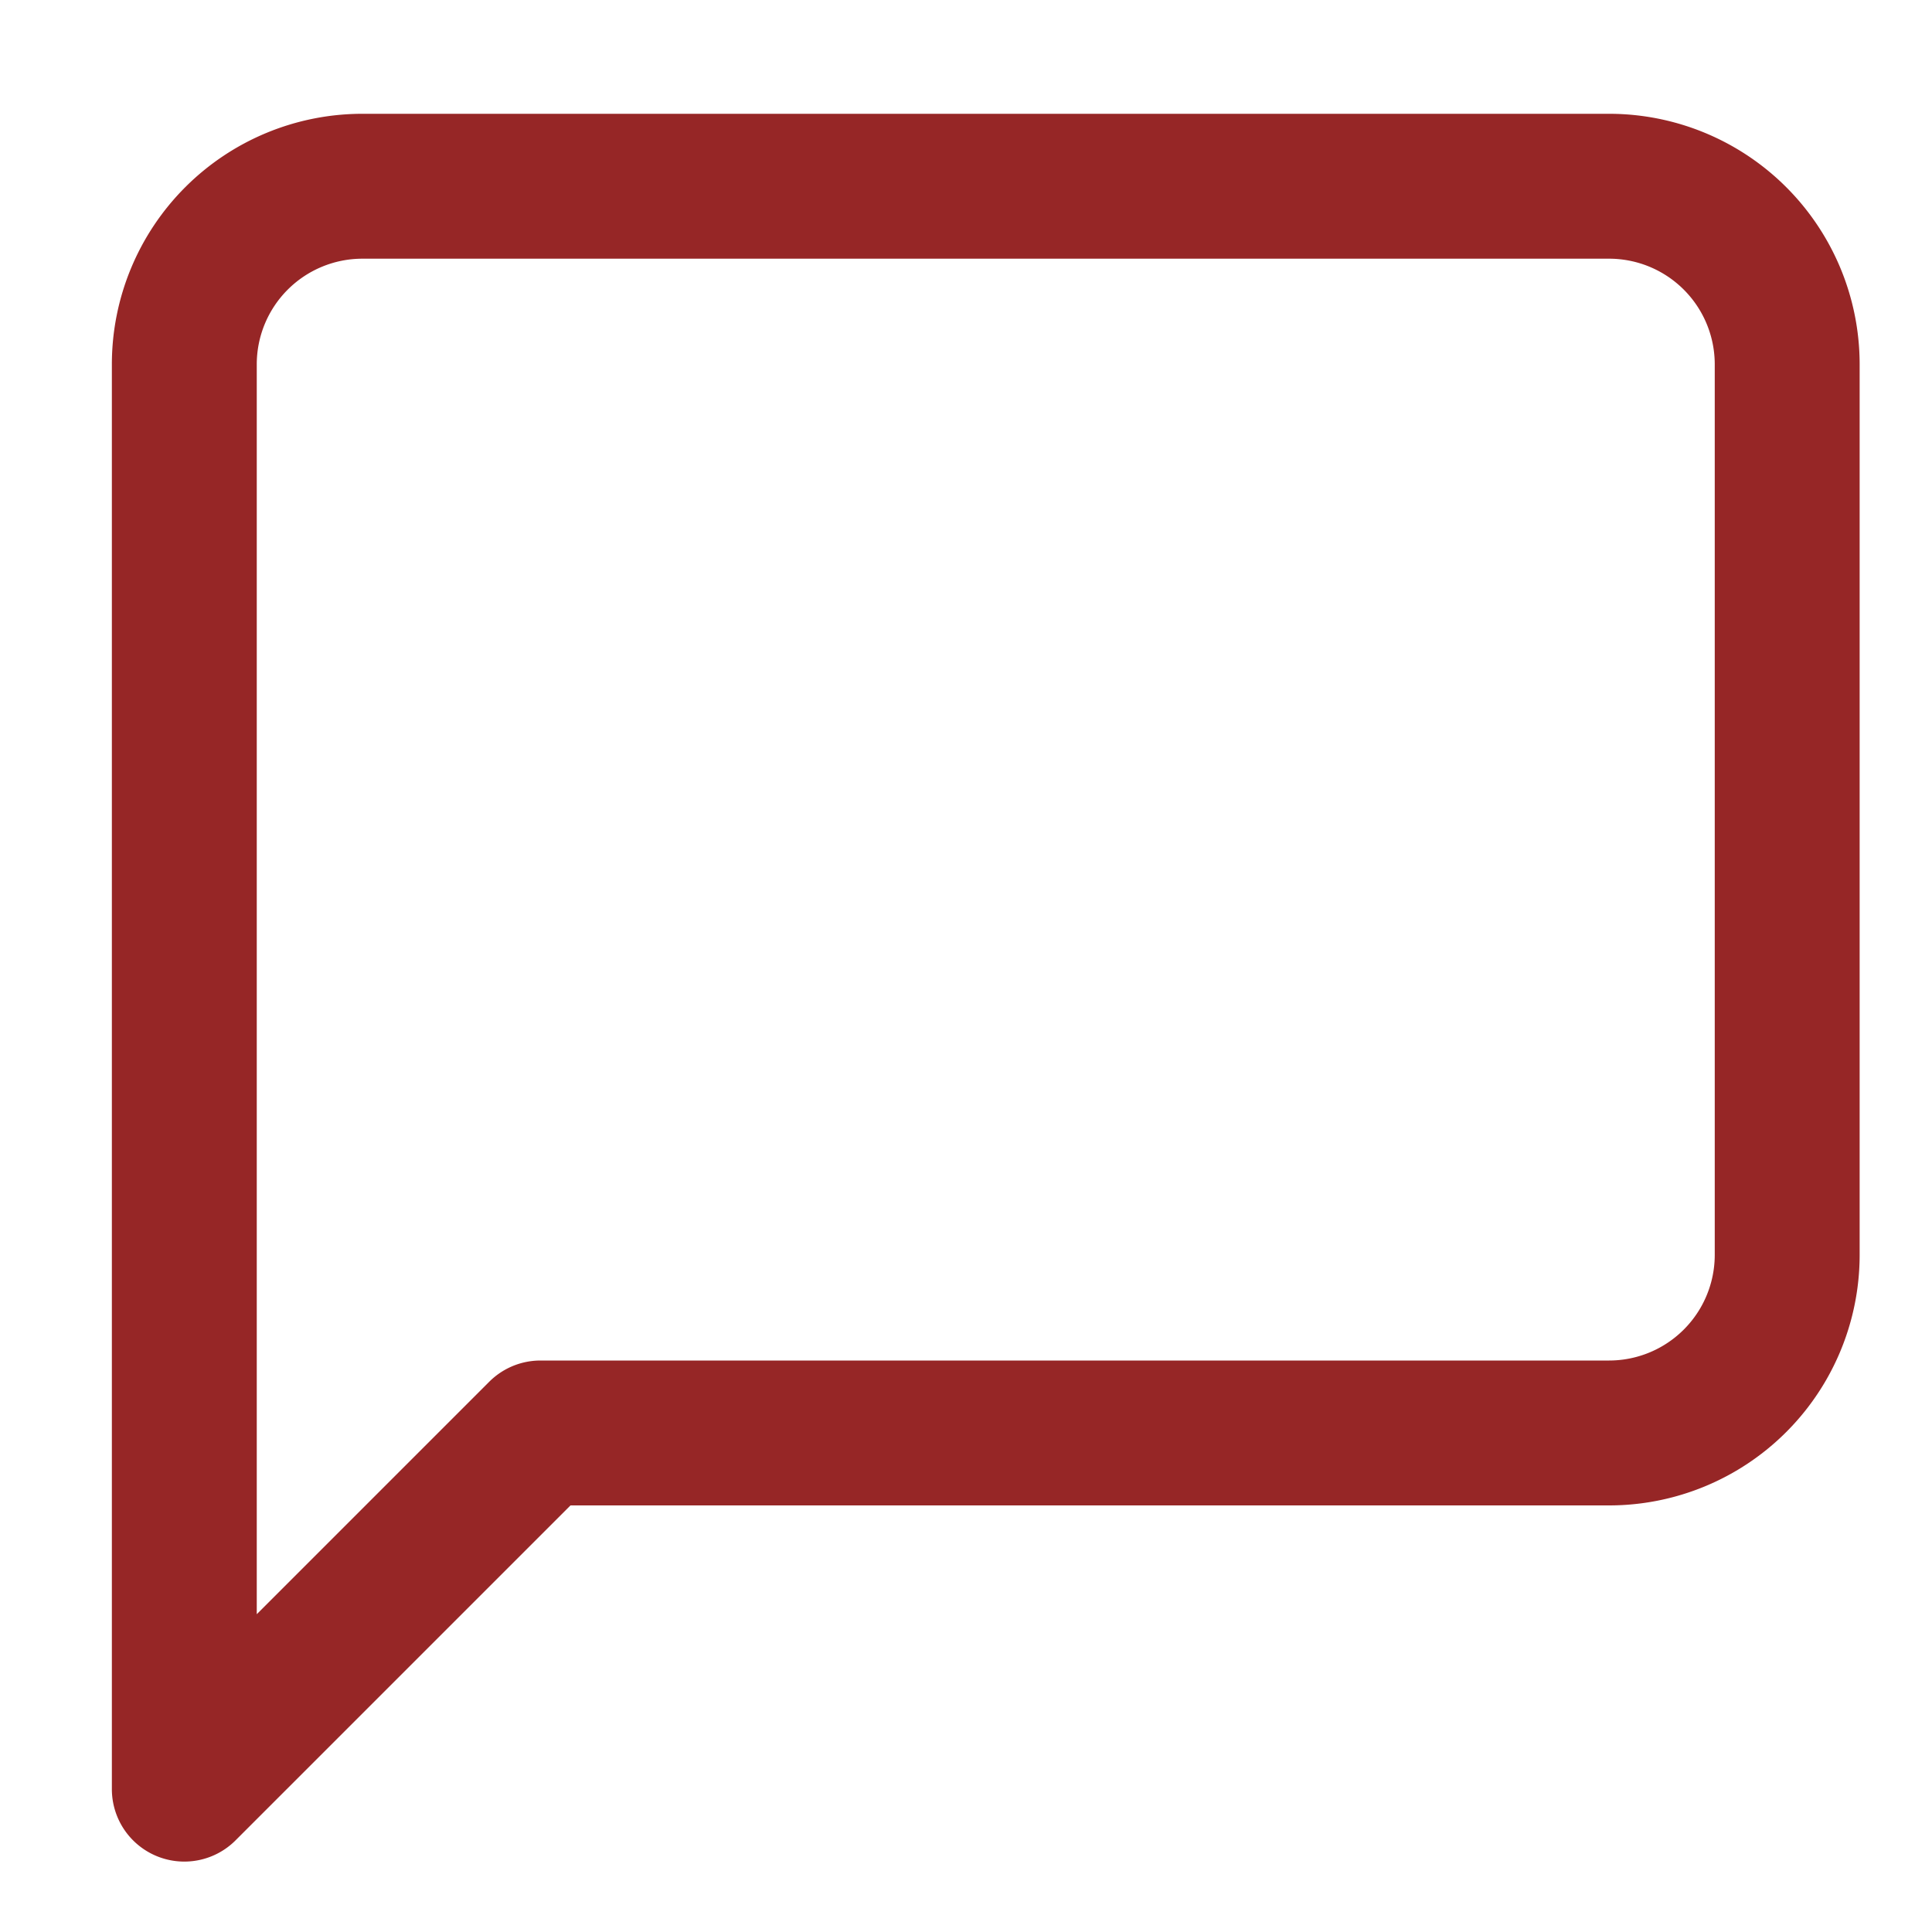
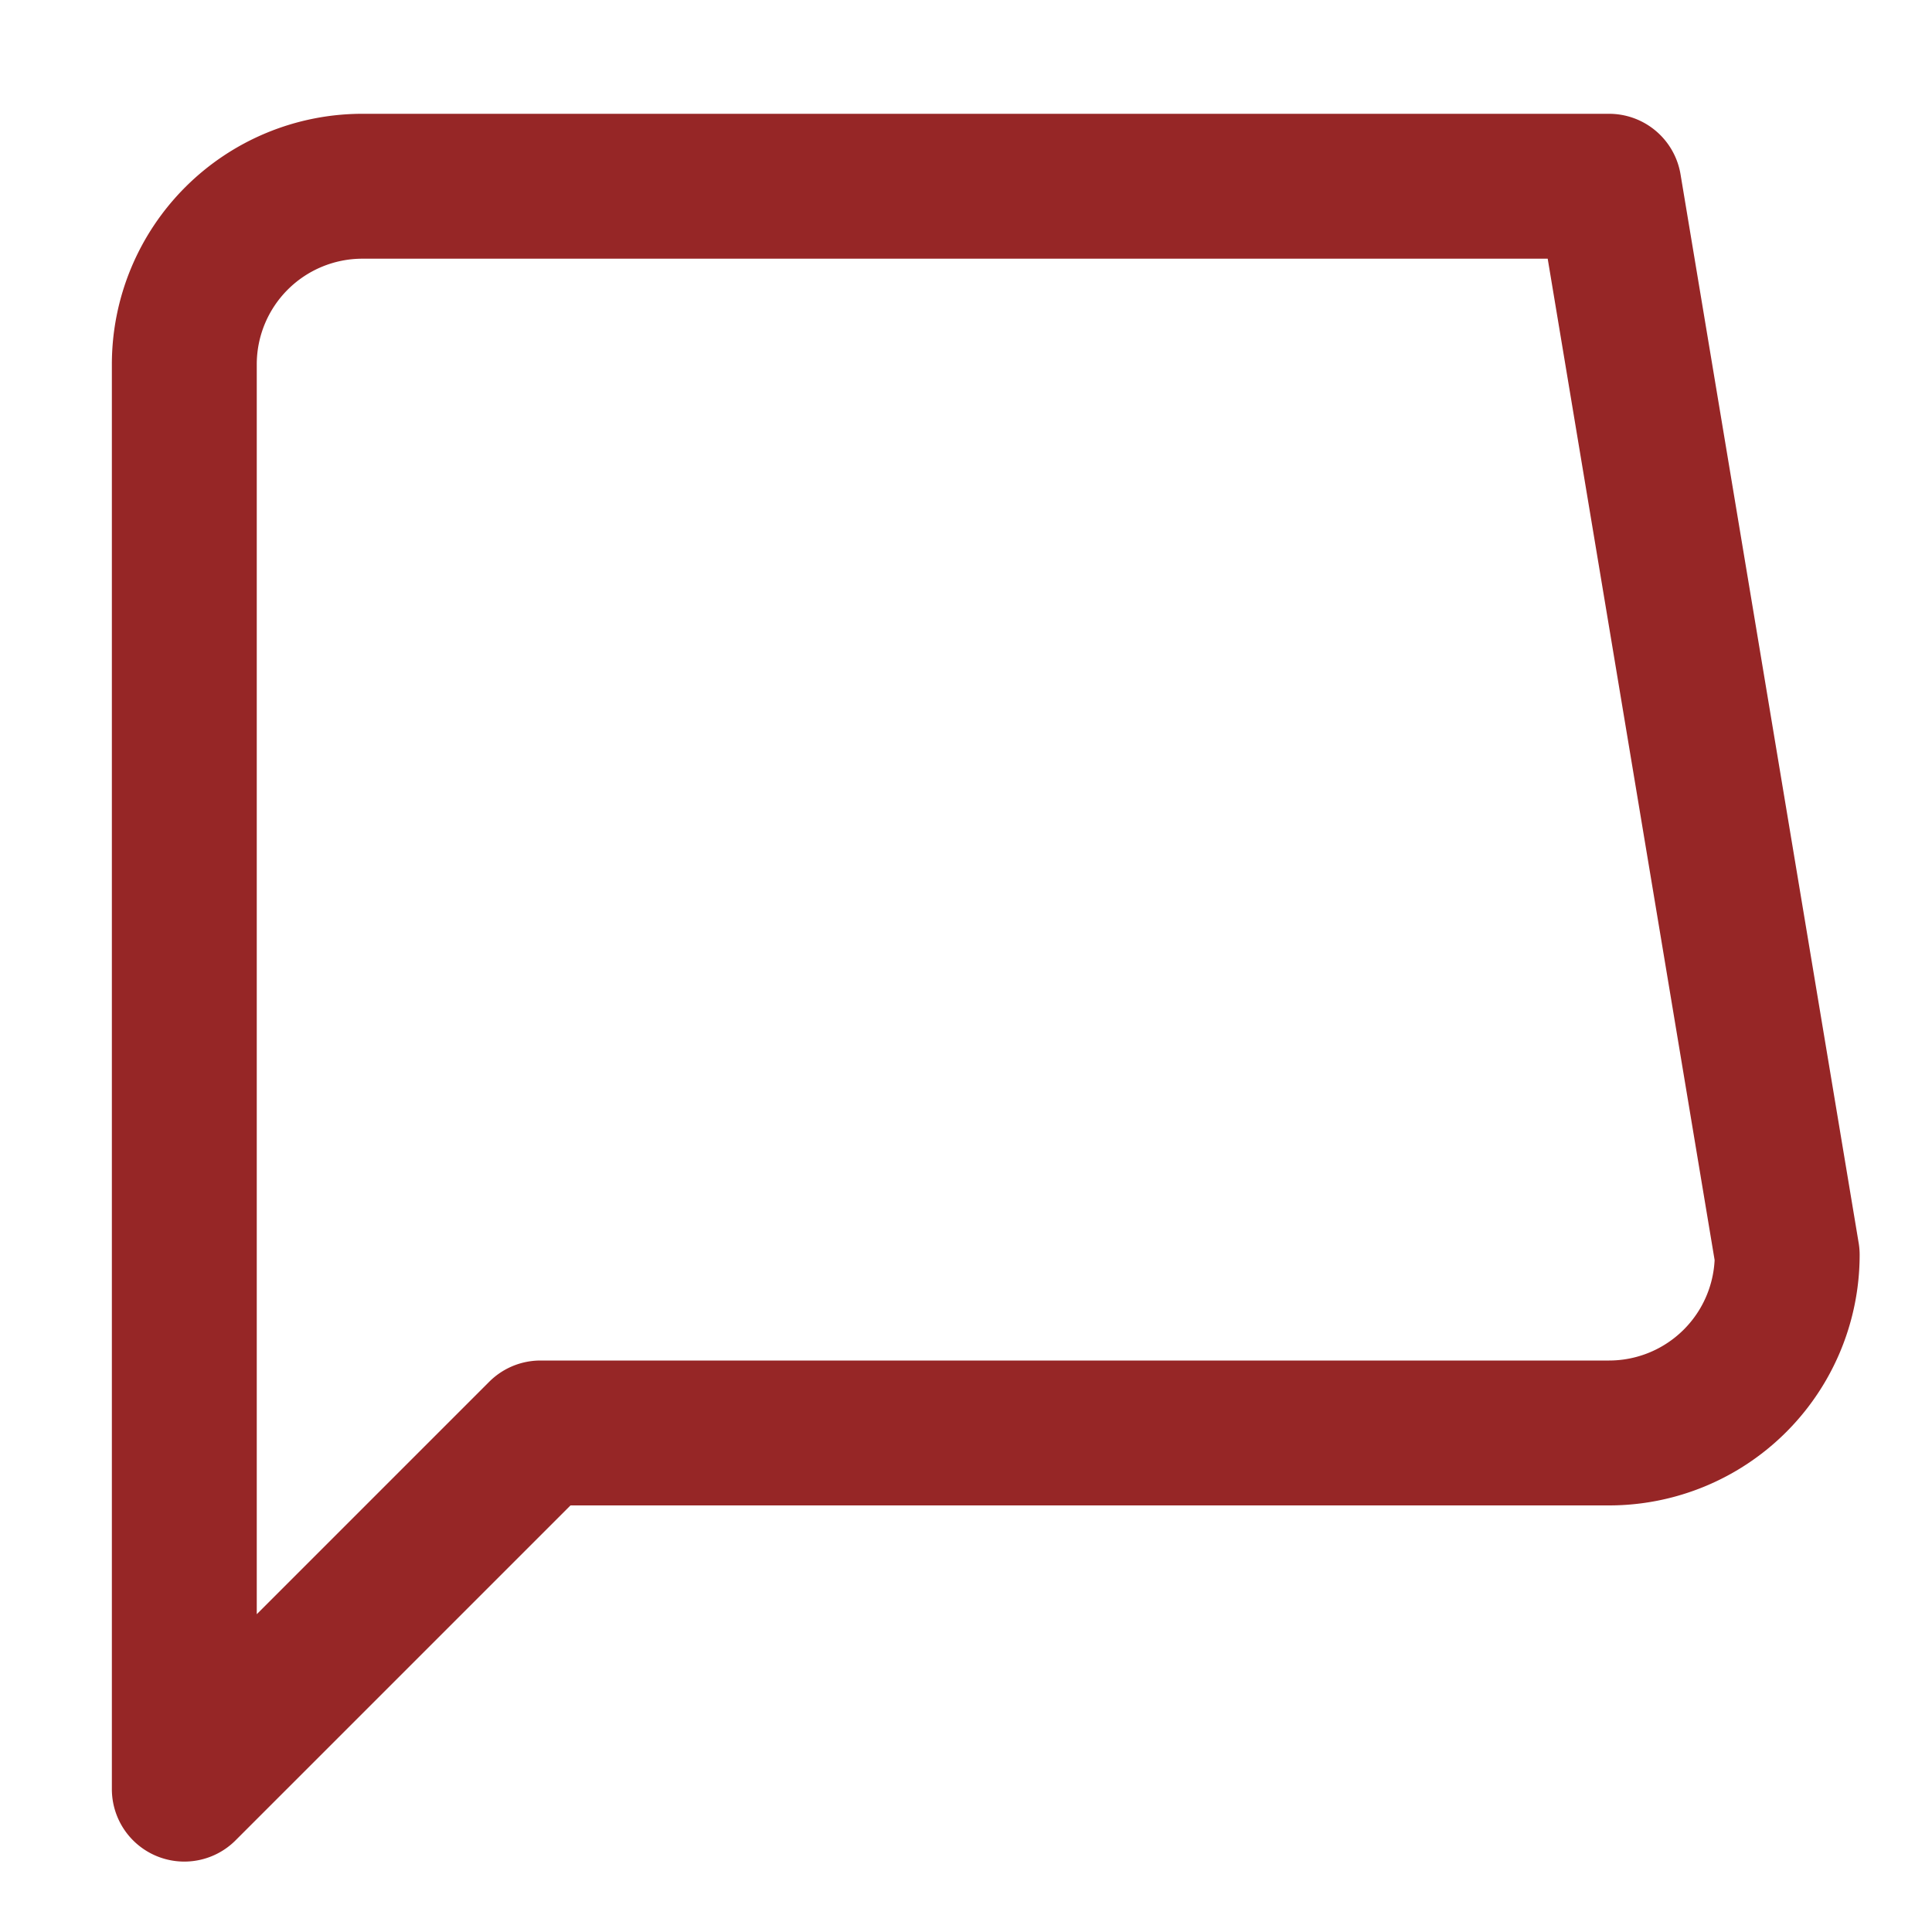
<svg xmlns="http://www.w3.org/2000/svg" width="20" height="20" viewBox="0 0 20 20">
  <g transform="translate(-486.441 3)">
-     <rect width="20" height="20" transform="translate(486.441 -3)" fill="none" />
-     <path d="M19.593,14.062a1.844,1.844,0,0,1-1.844,1.844H6.687L3,19.593V4.844A1.844,1.844,0,0,1,4.844,3H17.749a1.844,1.844,0,0,1,1.844,1.844Z" transform="translate(485.349 -4.072)" fill="none" stroke="#962626" stroke-linecap="round" stroke-linejoin="round" stroke-width="1.5" />
+     <path d="M19.593,14.062a1.844,1.844,0,0,1-1.844,1.844H6.687L3,19.593V4.844A1.844,1.844,0,0,1,4.844,3H17.749Z" transform="translate(485.349 -4.072)" fill="none" stroke="#962626" stroke-linecap="round" stroke-linejoin="round" stroke-width="1.5" />
  </g>
</svg>